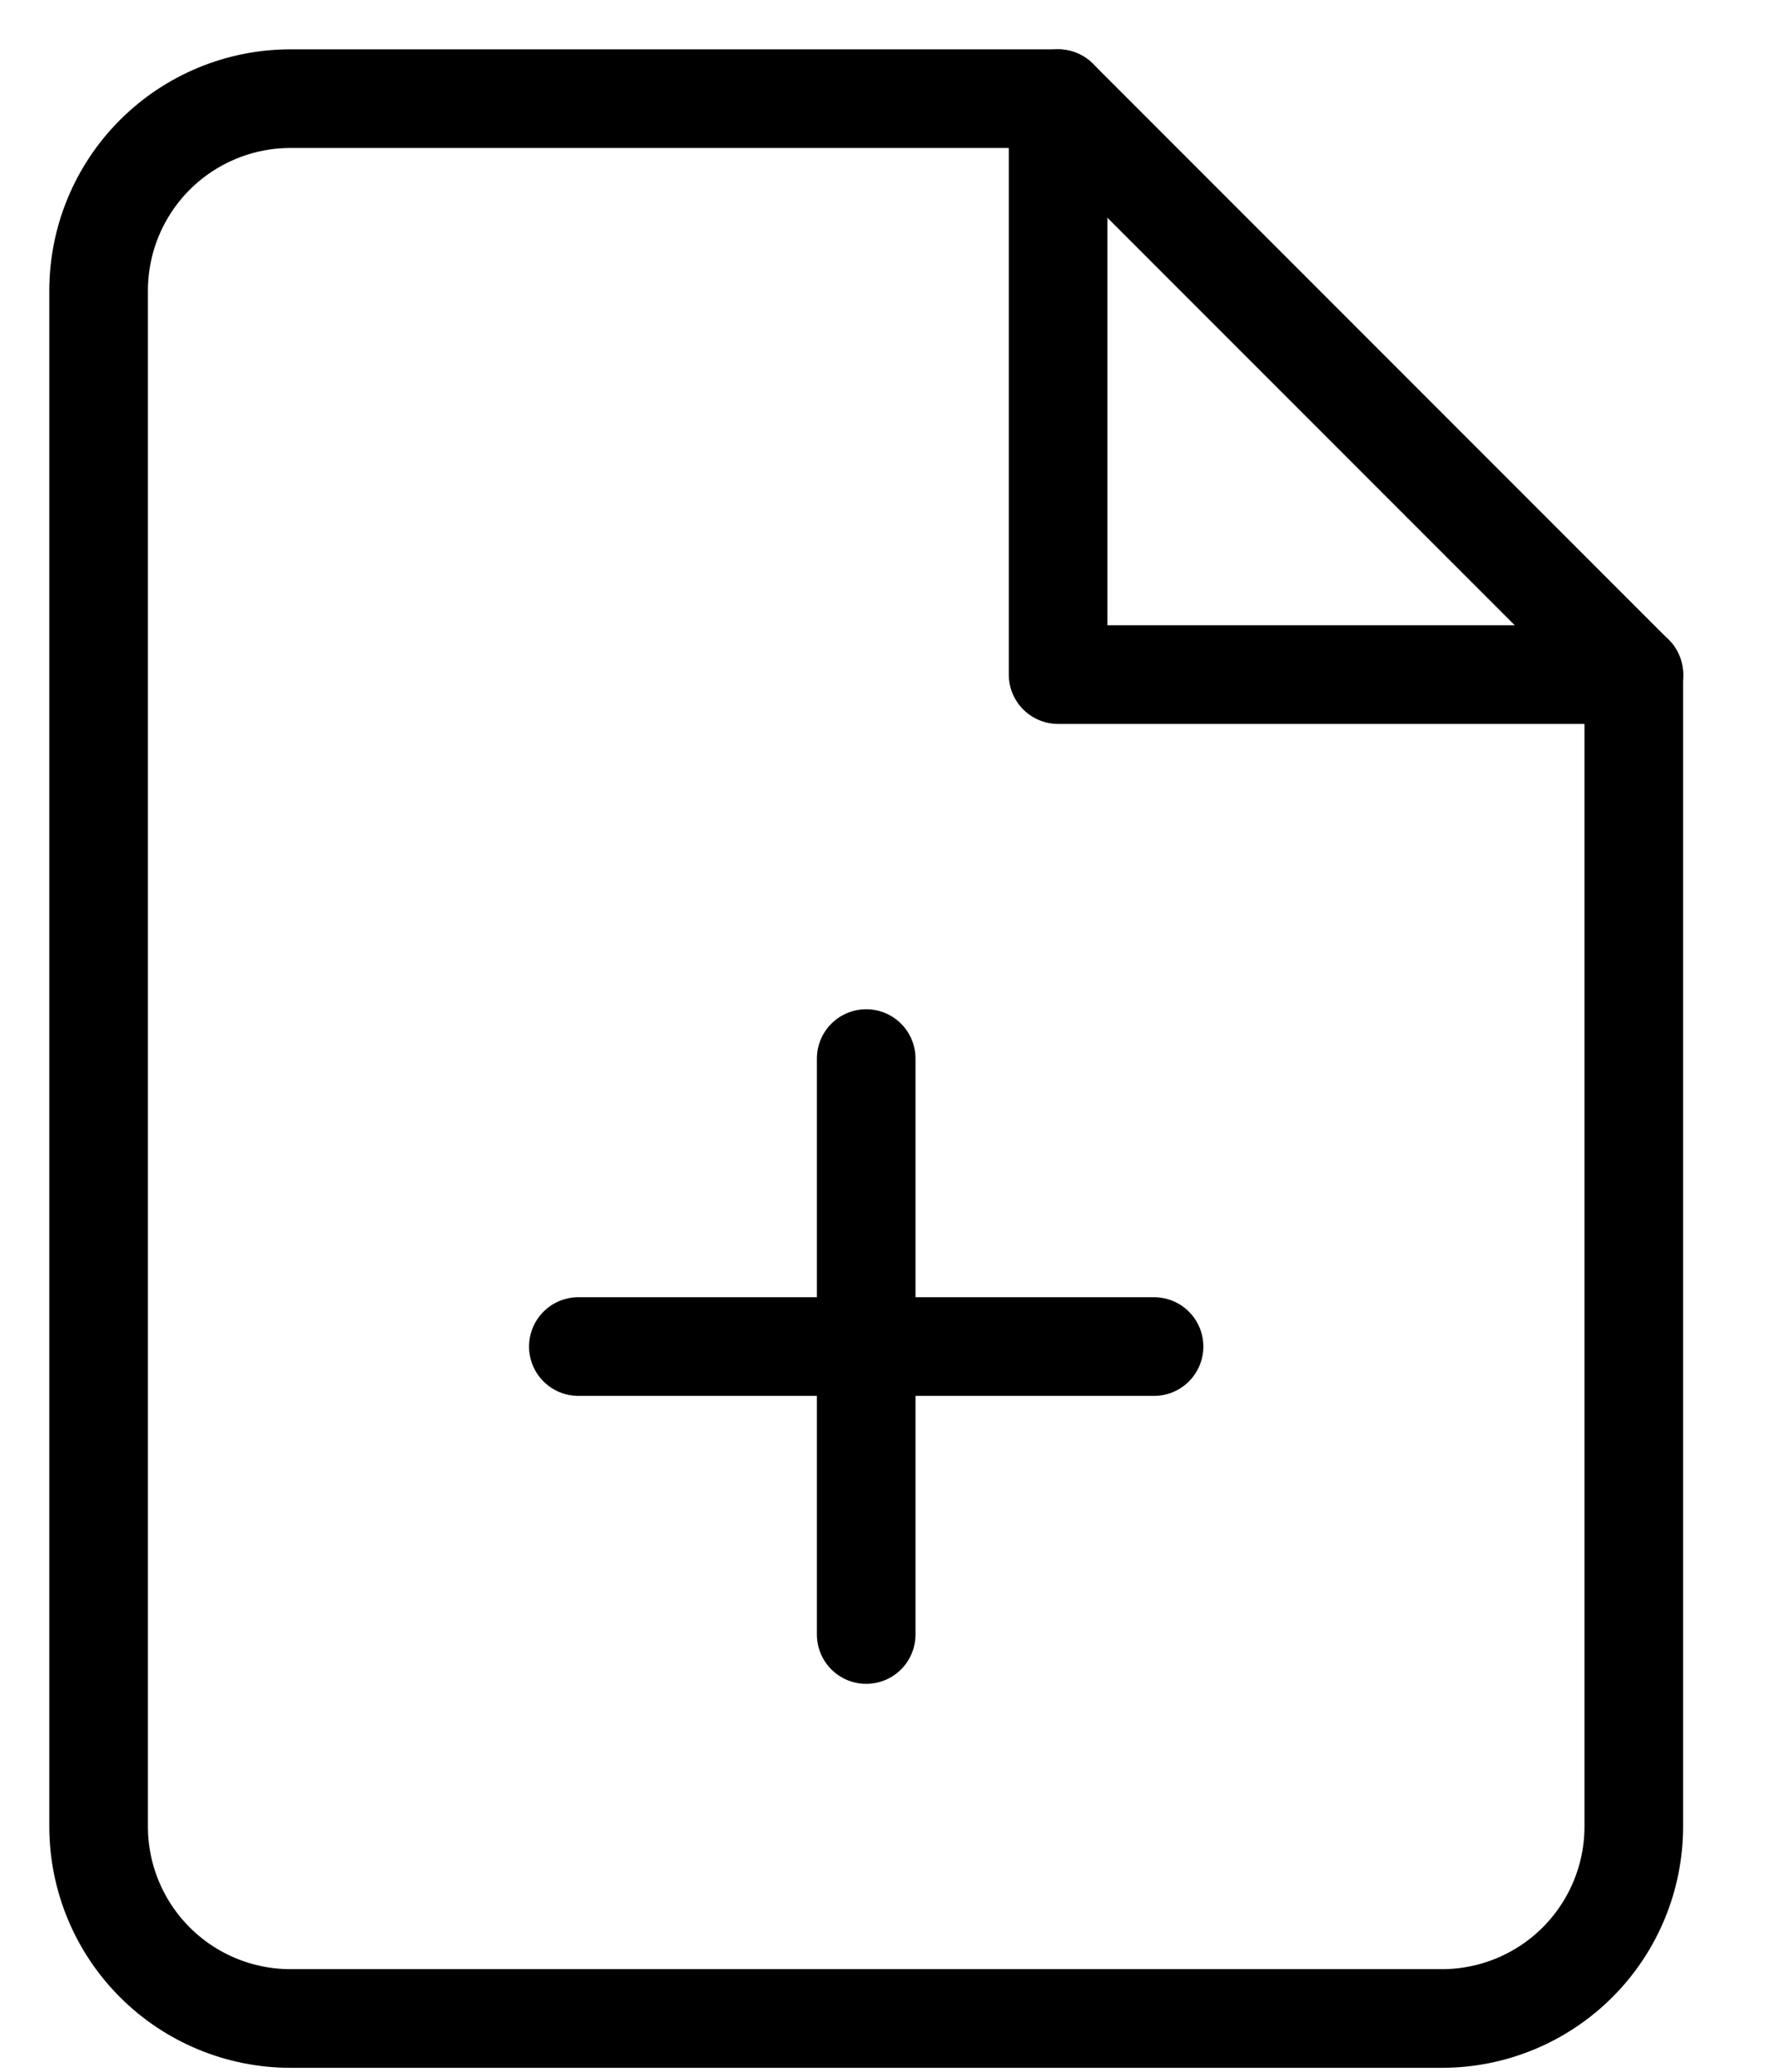
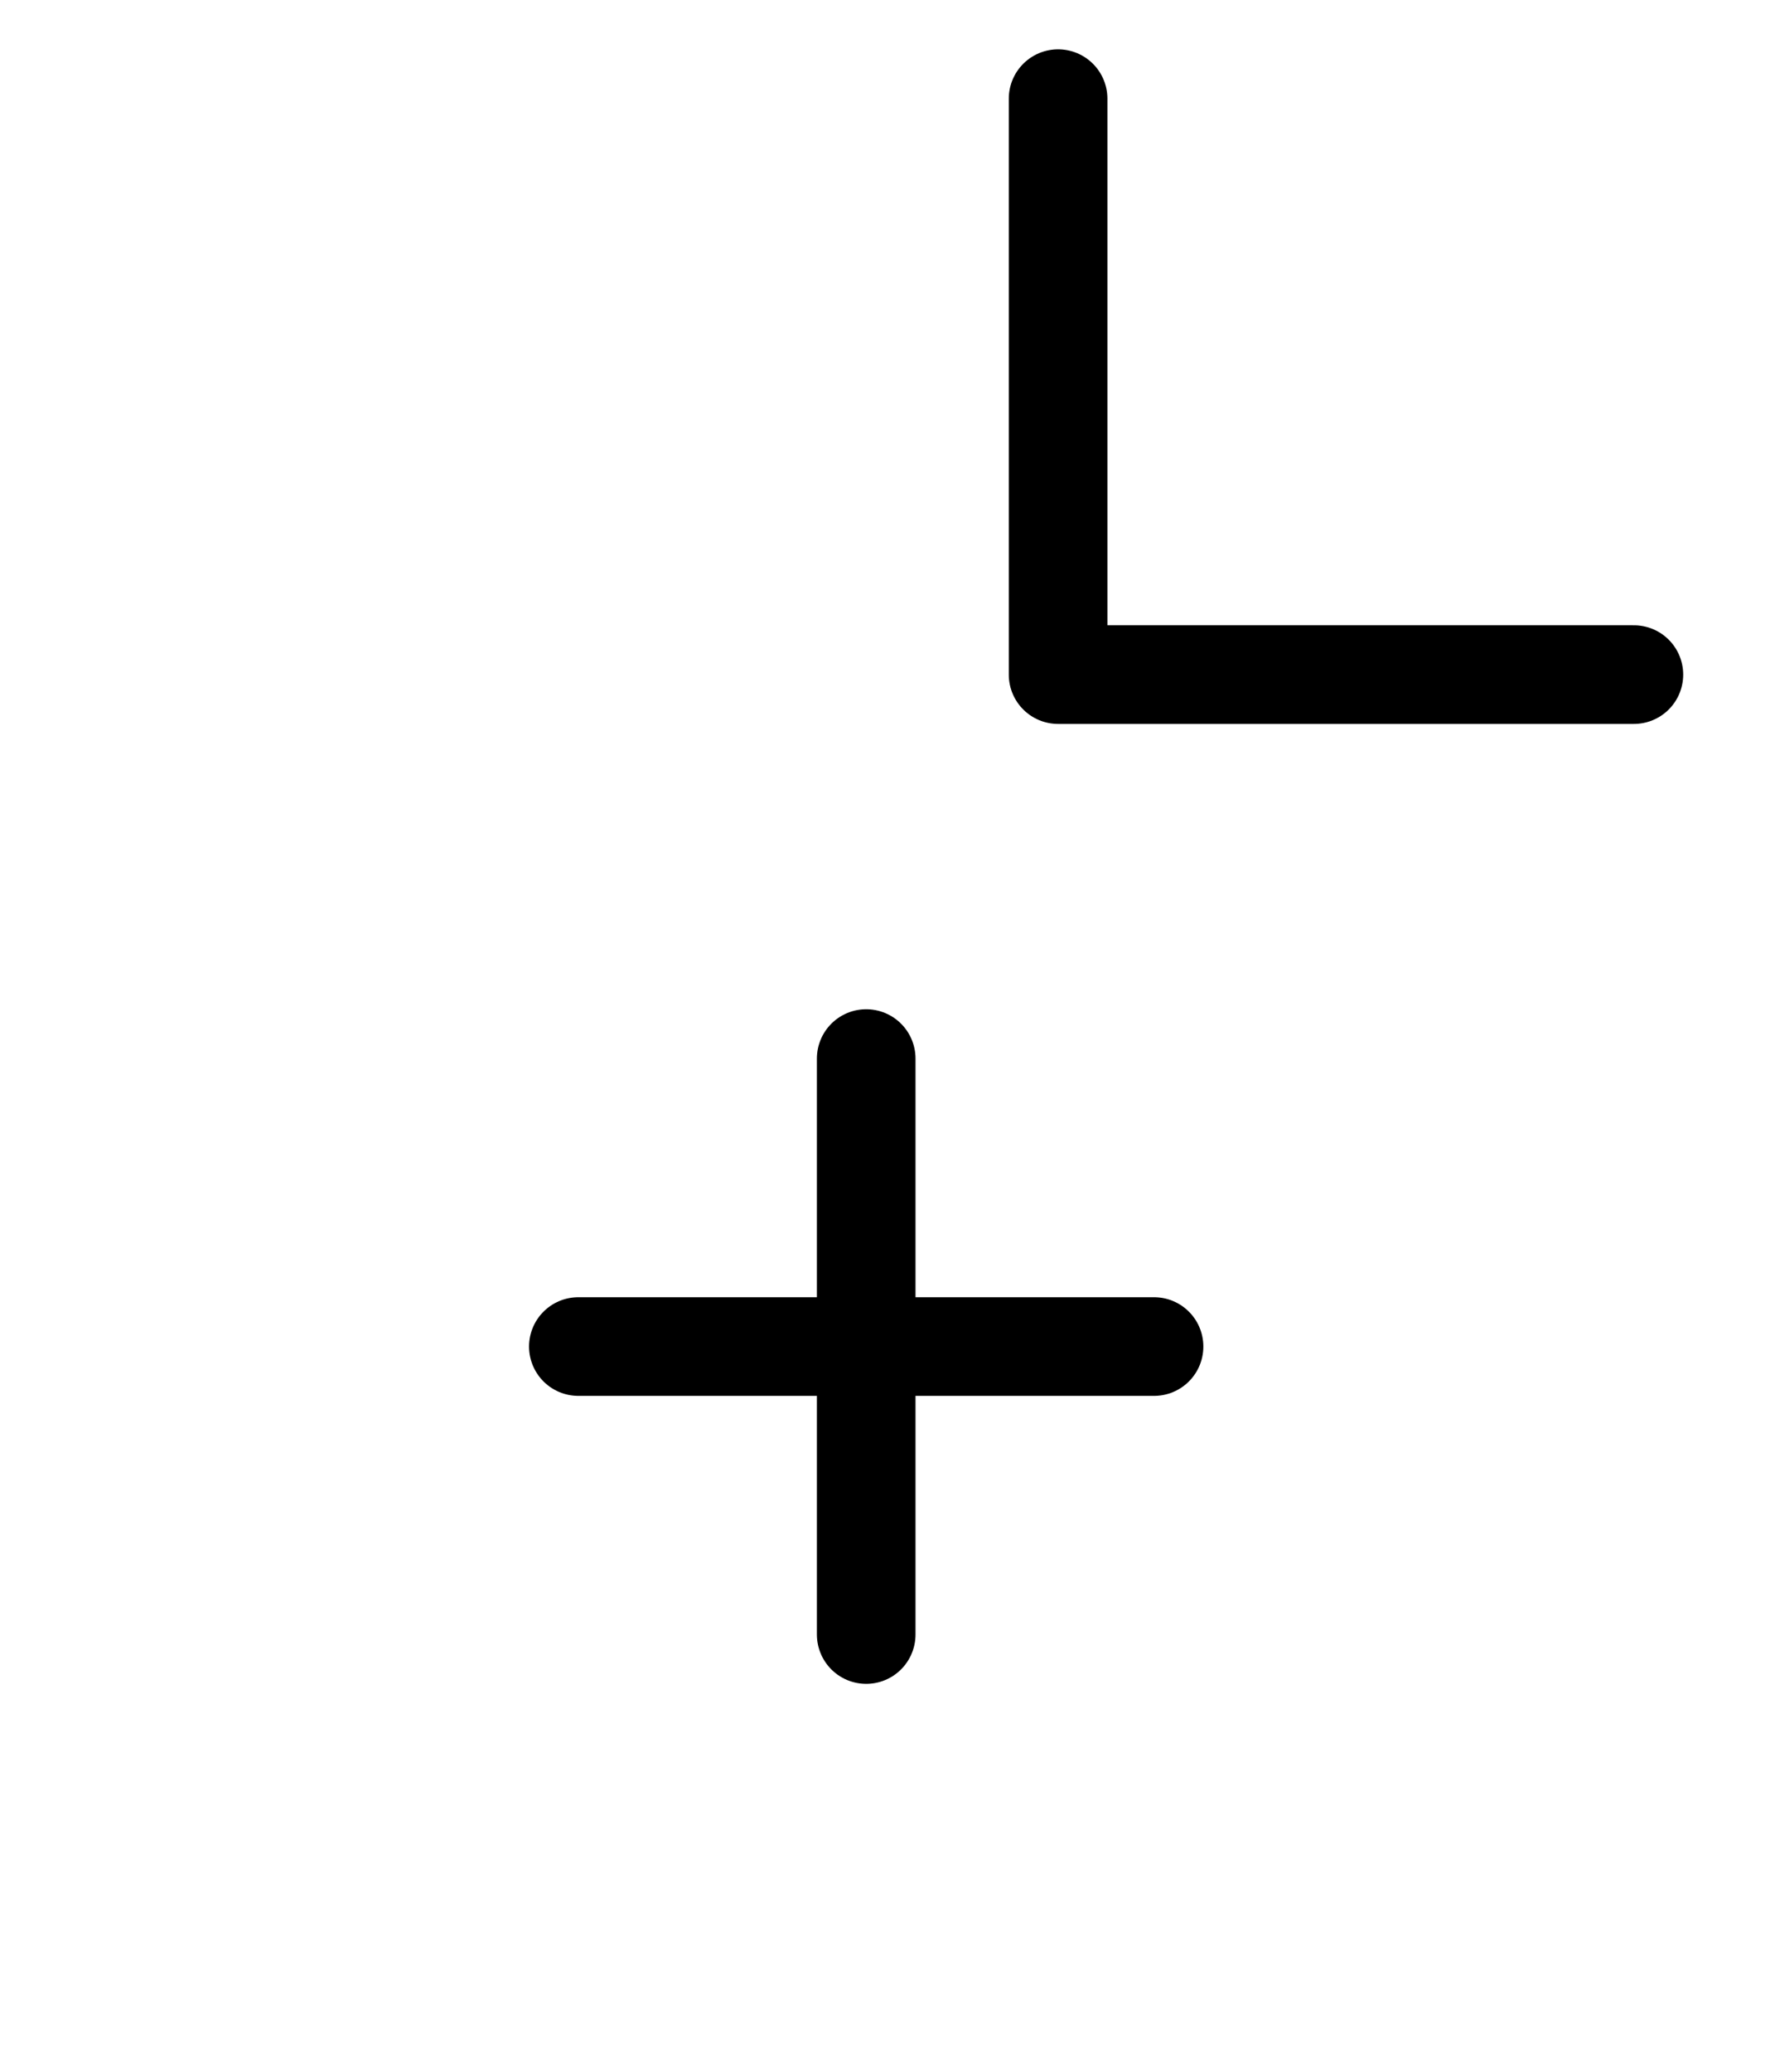
<svg xmlns="http://www.w3.org/2000/svg" width="18" height="21" viewBox="0 0 18 21" fill="none">
-   <path d="M10.73 1H2.946C2.43 1 1.935 1.205 1.57 1.57C1.205 1.935 1 2.43 1 2.946V18.514C1 19.03 1.205 19.525 1.57 19.89C1.935 20.255 2.43 20.46 2.946 20.46H14.622C15.138 20.46 15.633 20.255 15.998 19.89C16.363 19.525 16.568 19.03 16.568 18.514V6.838L10.73 1Z" stroke="black" stroke-linecap="round" stroke-linejoin="round" />
  <path d="M10.73 1V6.838H16.569" stroke="black" stroke-linecap="round" stroke-linejoin="round" />
  <path d="M8.784 16.568V10.73" stroke="black" stroke-linecap="round" stroke-linejoin="round" />
  <path d="M5.865 13.649H11.703" stroke="black" stroke-linecap="round" stroke-linejoin="round" />
</svg>